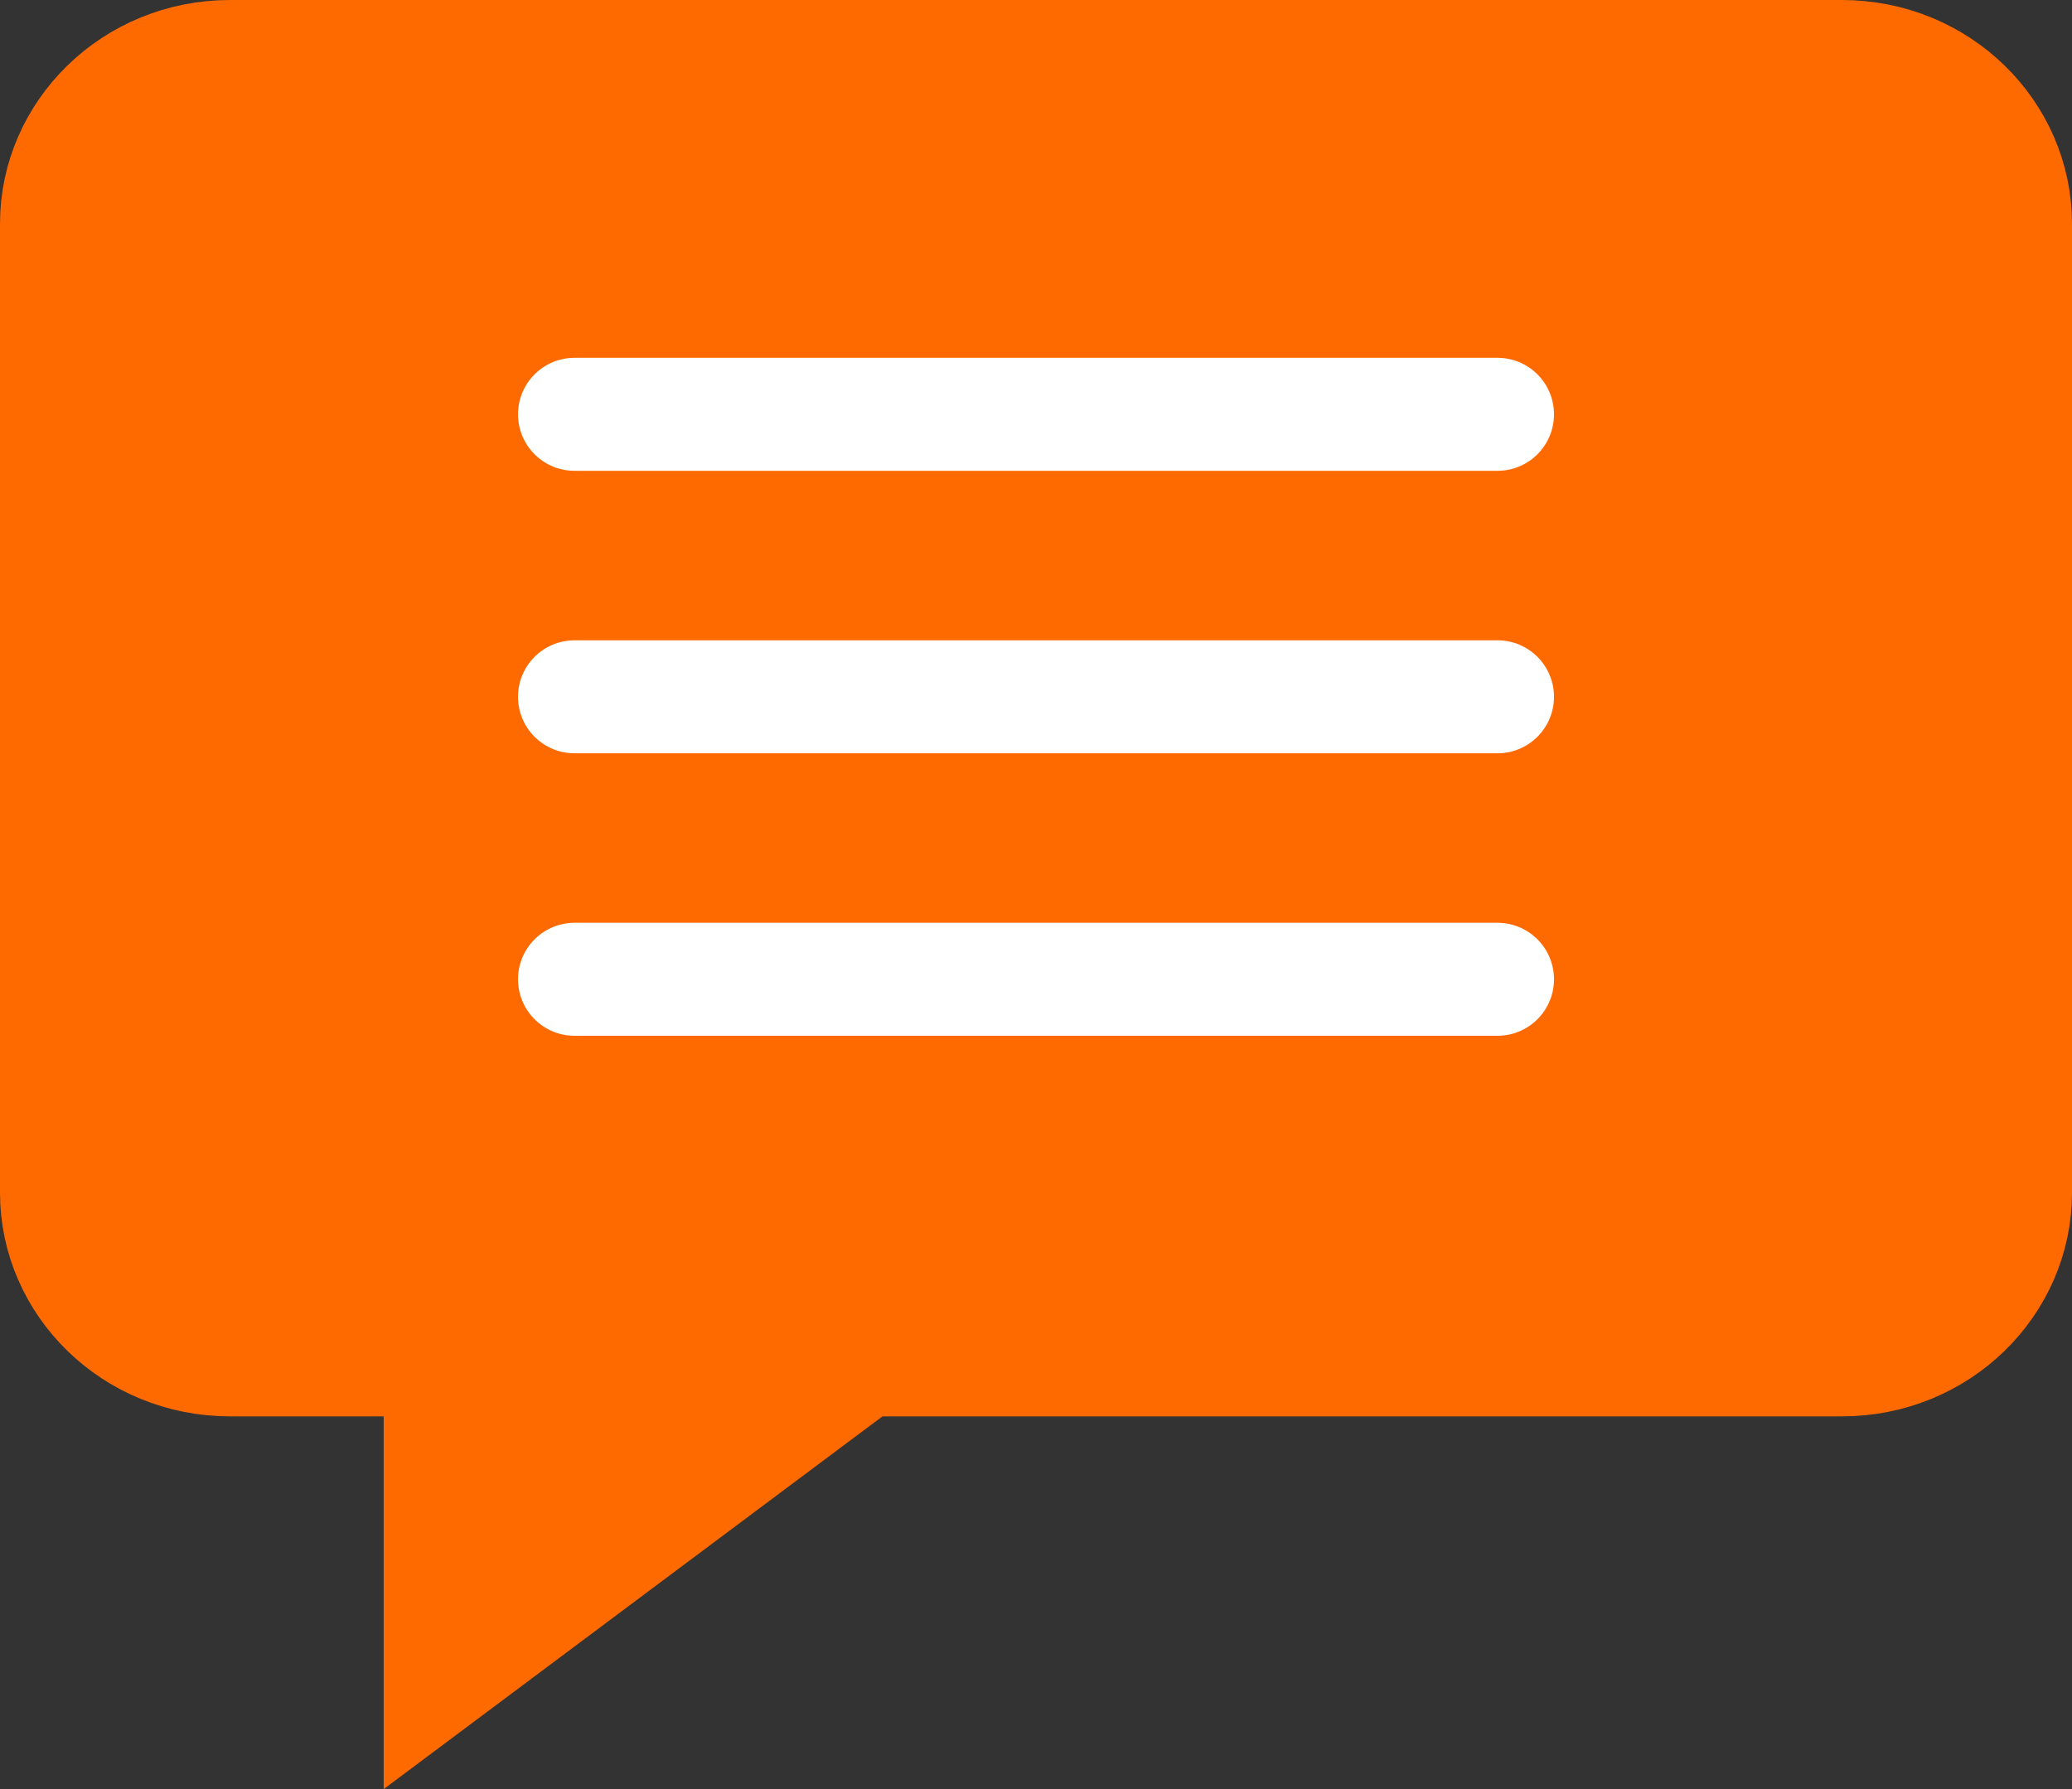
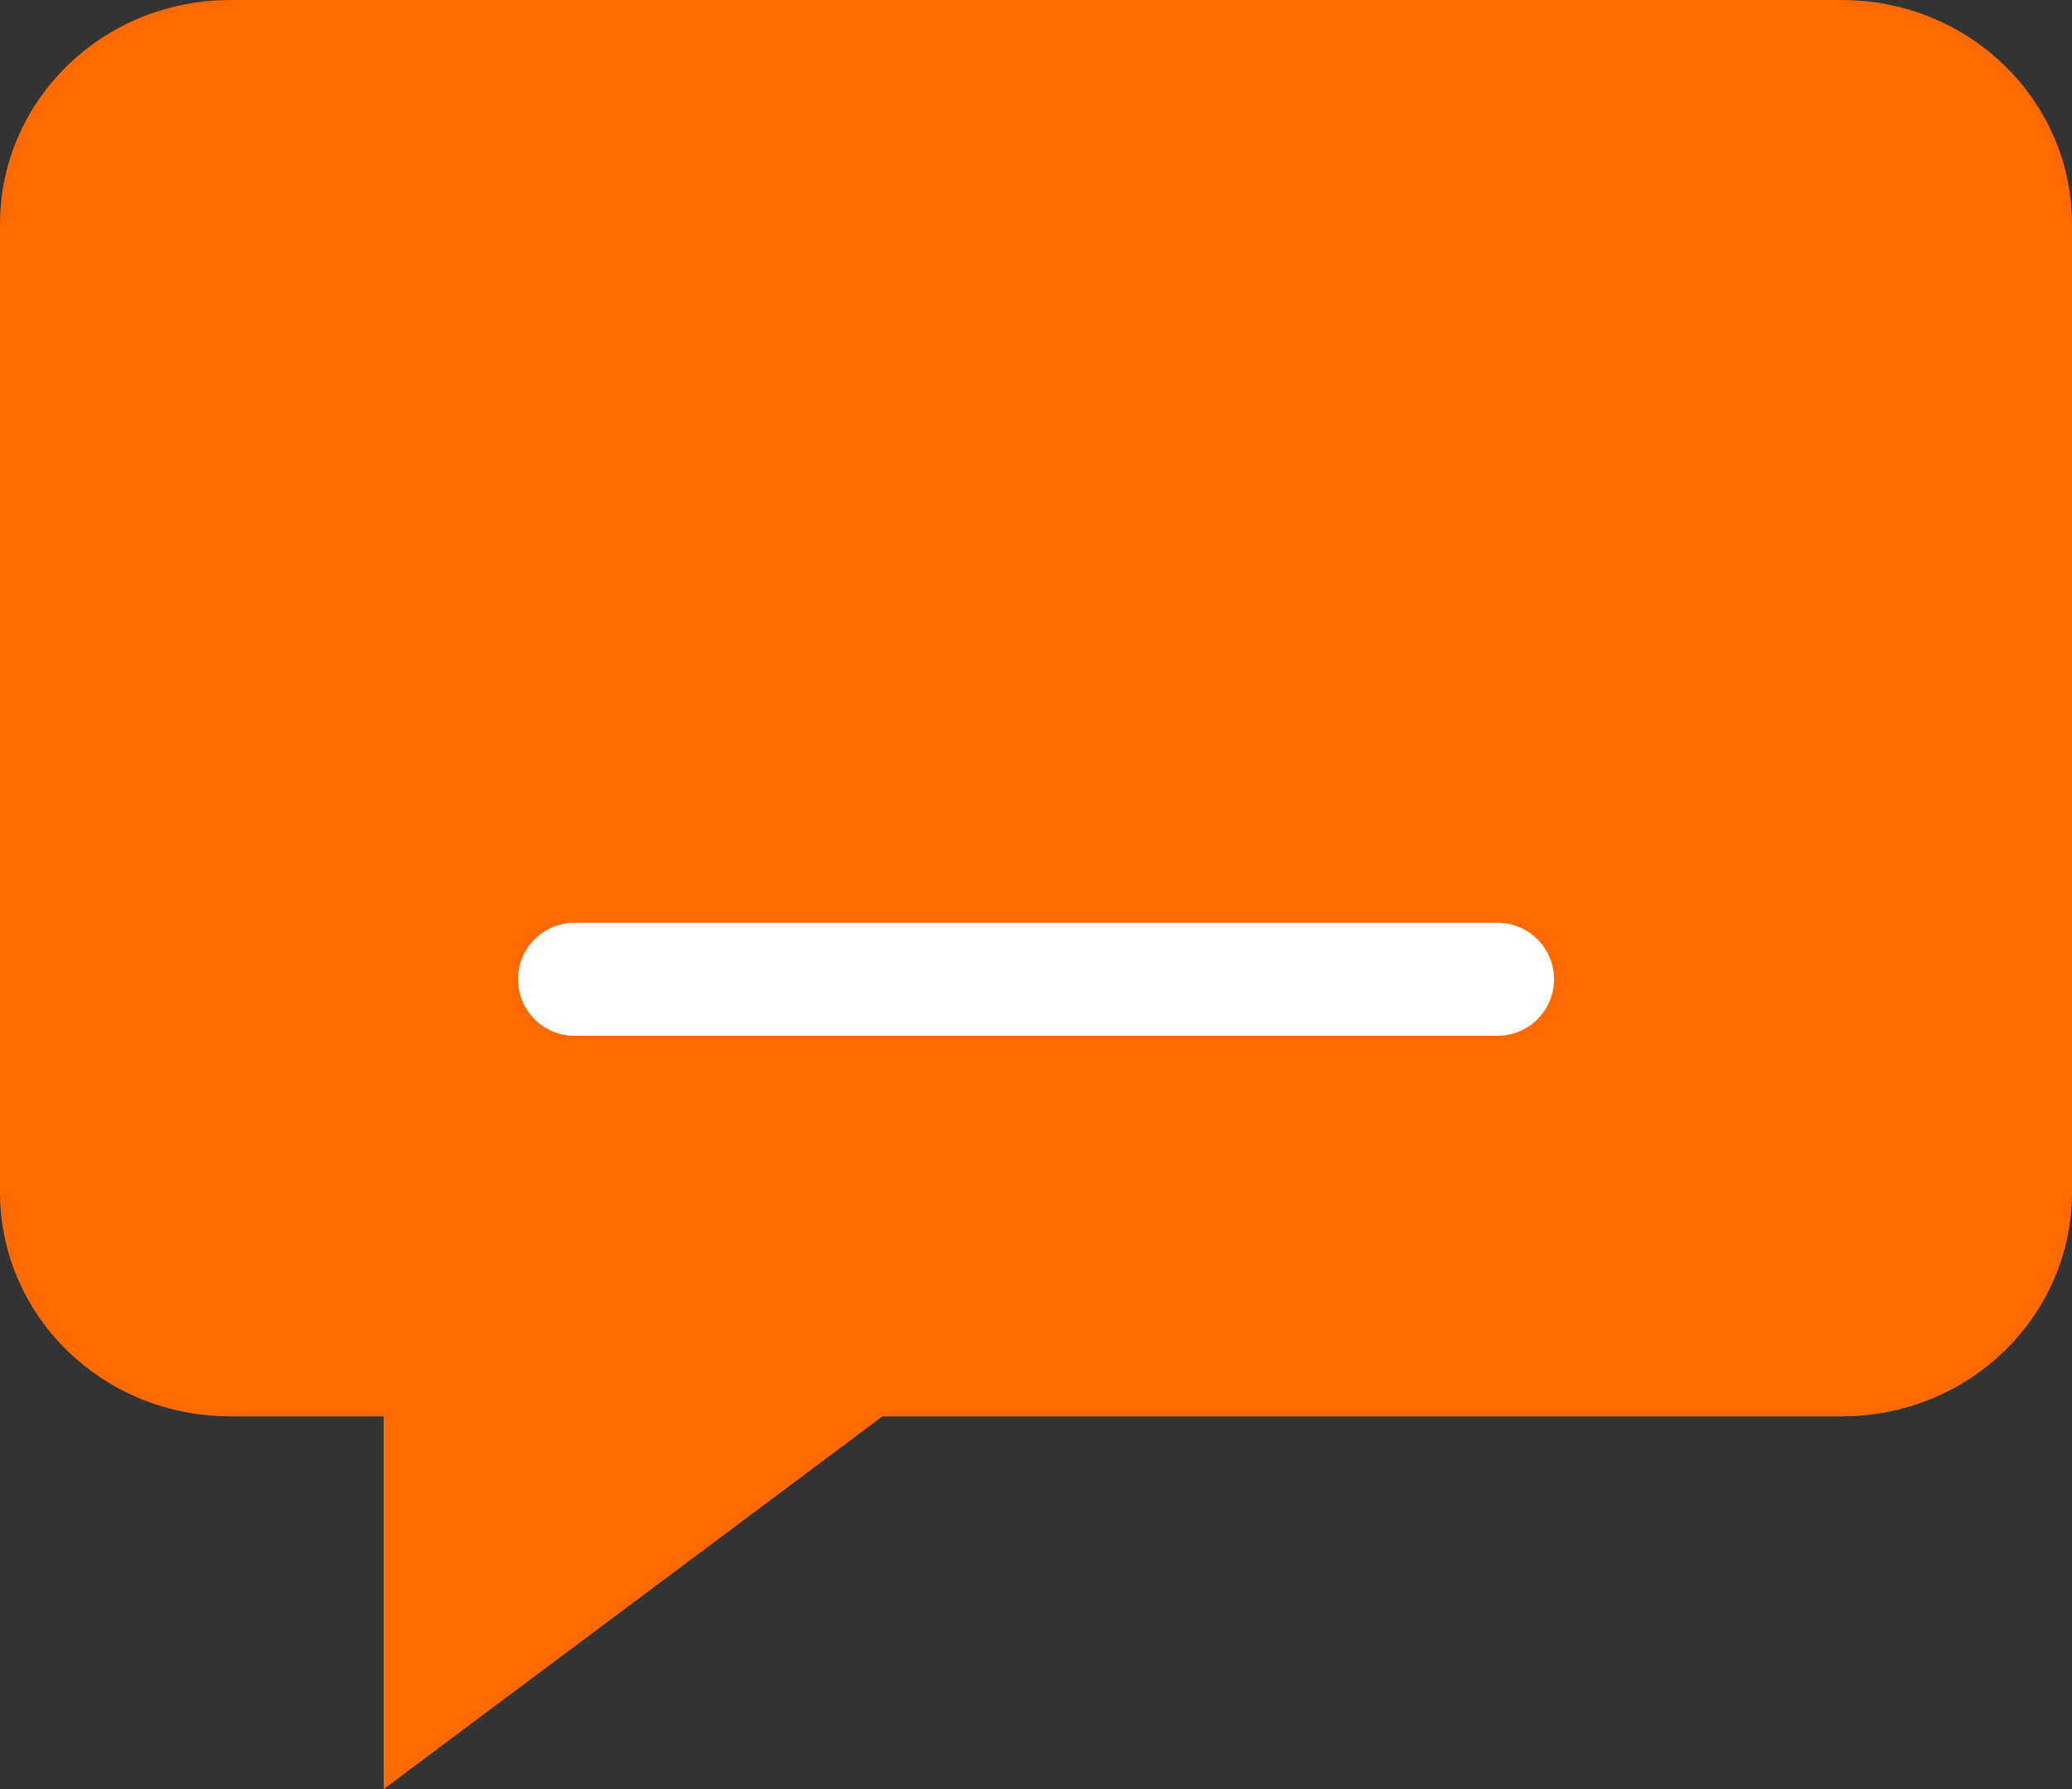
<svg xmlns="http://www.w3.org/2000/svg" width="22" height="19" viewBox="0 0 22 19" fill="none">
  <rect x="0" y="0" width="22" height="19" fill="#333333" stroke="none" />
-   <path d="M9.37 14.392H9.154L8.981 14.521L4.724 17.703V15.042V14.392H4.074H2.444C1.436 14.392 0.65 13.602 0.65 12.667V2.375C0.65 1.44 1.436 0.65 2.444 0.65H19.556C20.564 0.65 21.35 1.44 21.35 2.375V12.667C21.35 13.602 20.564 14.392 19.556 14.392H9.37Z" fill="#FF6A00" stroke="#FF6A00" stroke-width="1.3" />
-   <line x1="6.1" y1="4.4" x2="15.9" y2="4.4" stroke="white" stroke-width="1.2" stroke-linecap="round" stroke-linejoin="round" />
-   <line x1="6.1" y1="7.4" x2="15.9" y2="7.4" stroke="white" stroke-width="1.2" stroke-linecap="round" stroke-linejoin="round" />
+   <path d="M9.37 14.392H9.154L8.981 14.521L4.724 17.703V15.042V14.392H4.074H2.444C1.436 14.392 0.65 13.602 0.65 12.667V2.375C0.65 1.44 1.436 0.65 2.444 0.65H19.556C20.564 0.65 21.35 1.44 21.35 2.375V12.667C21.35 13.602 20.564 14.392 19.556 14.392H9.37" fill="#FF6A00" stroke="#FF6A00" stroke-width="1.3" />
  <line x1="6.1" y1="10.4" x2="15.9" y2="10.4" stroke="white" stroke-width="1.2" stroke-linecap="round" stroke-linejoin="round" />
</svg>